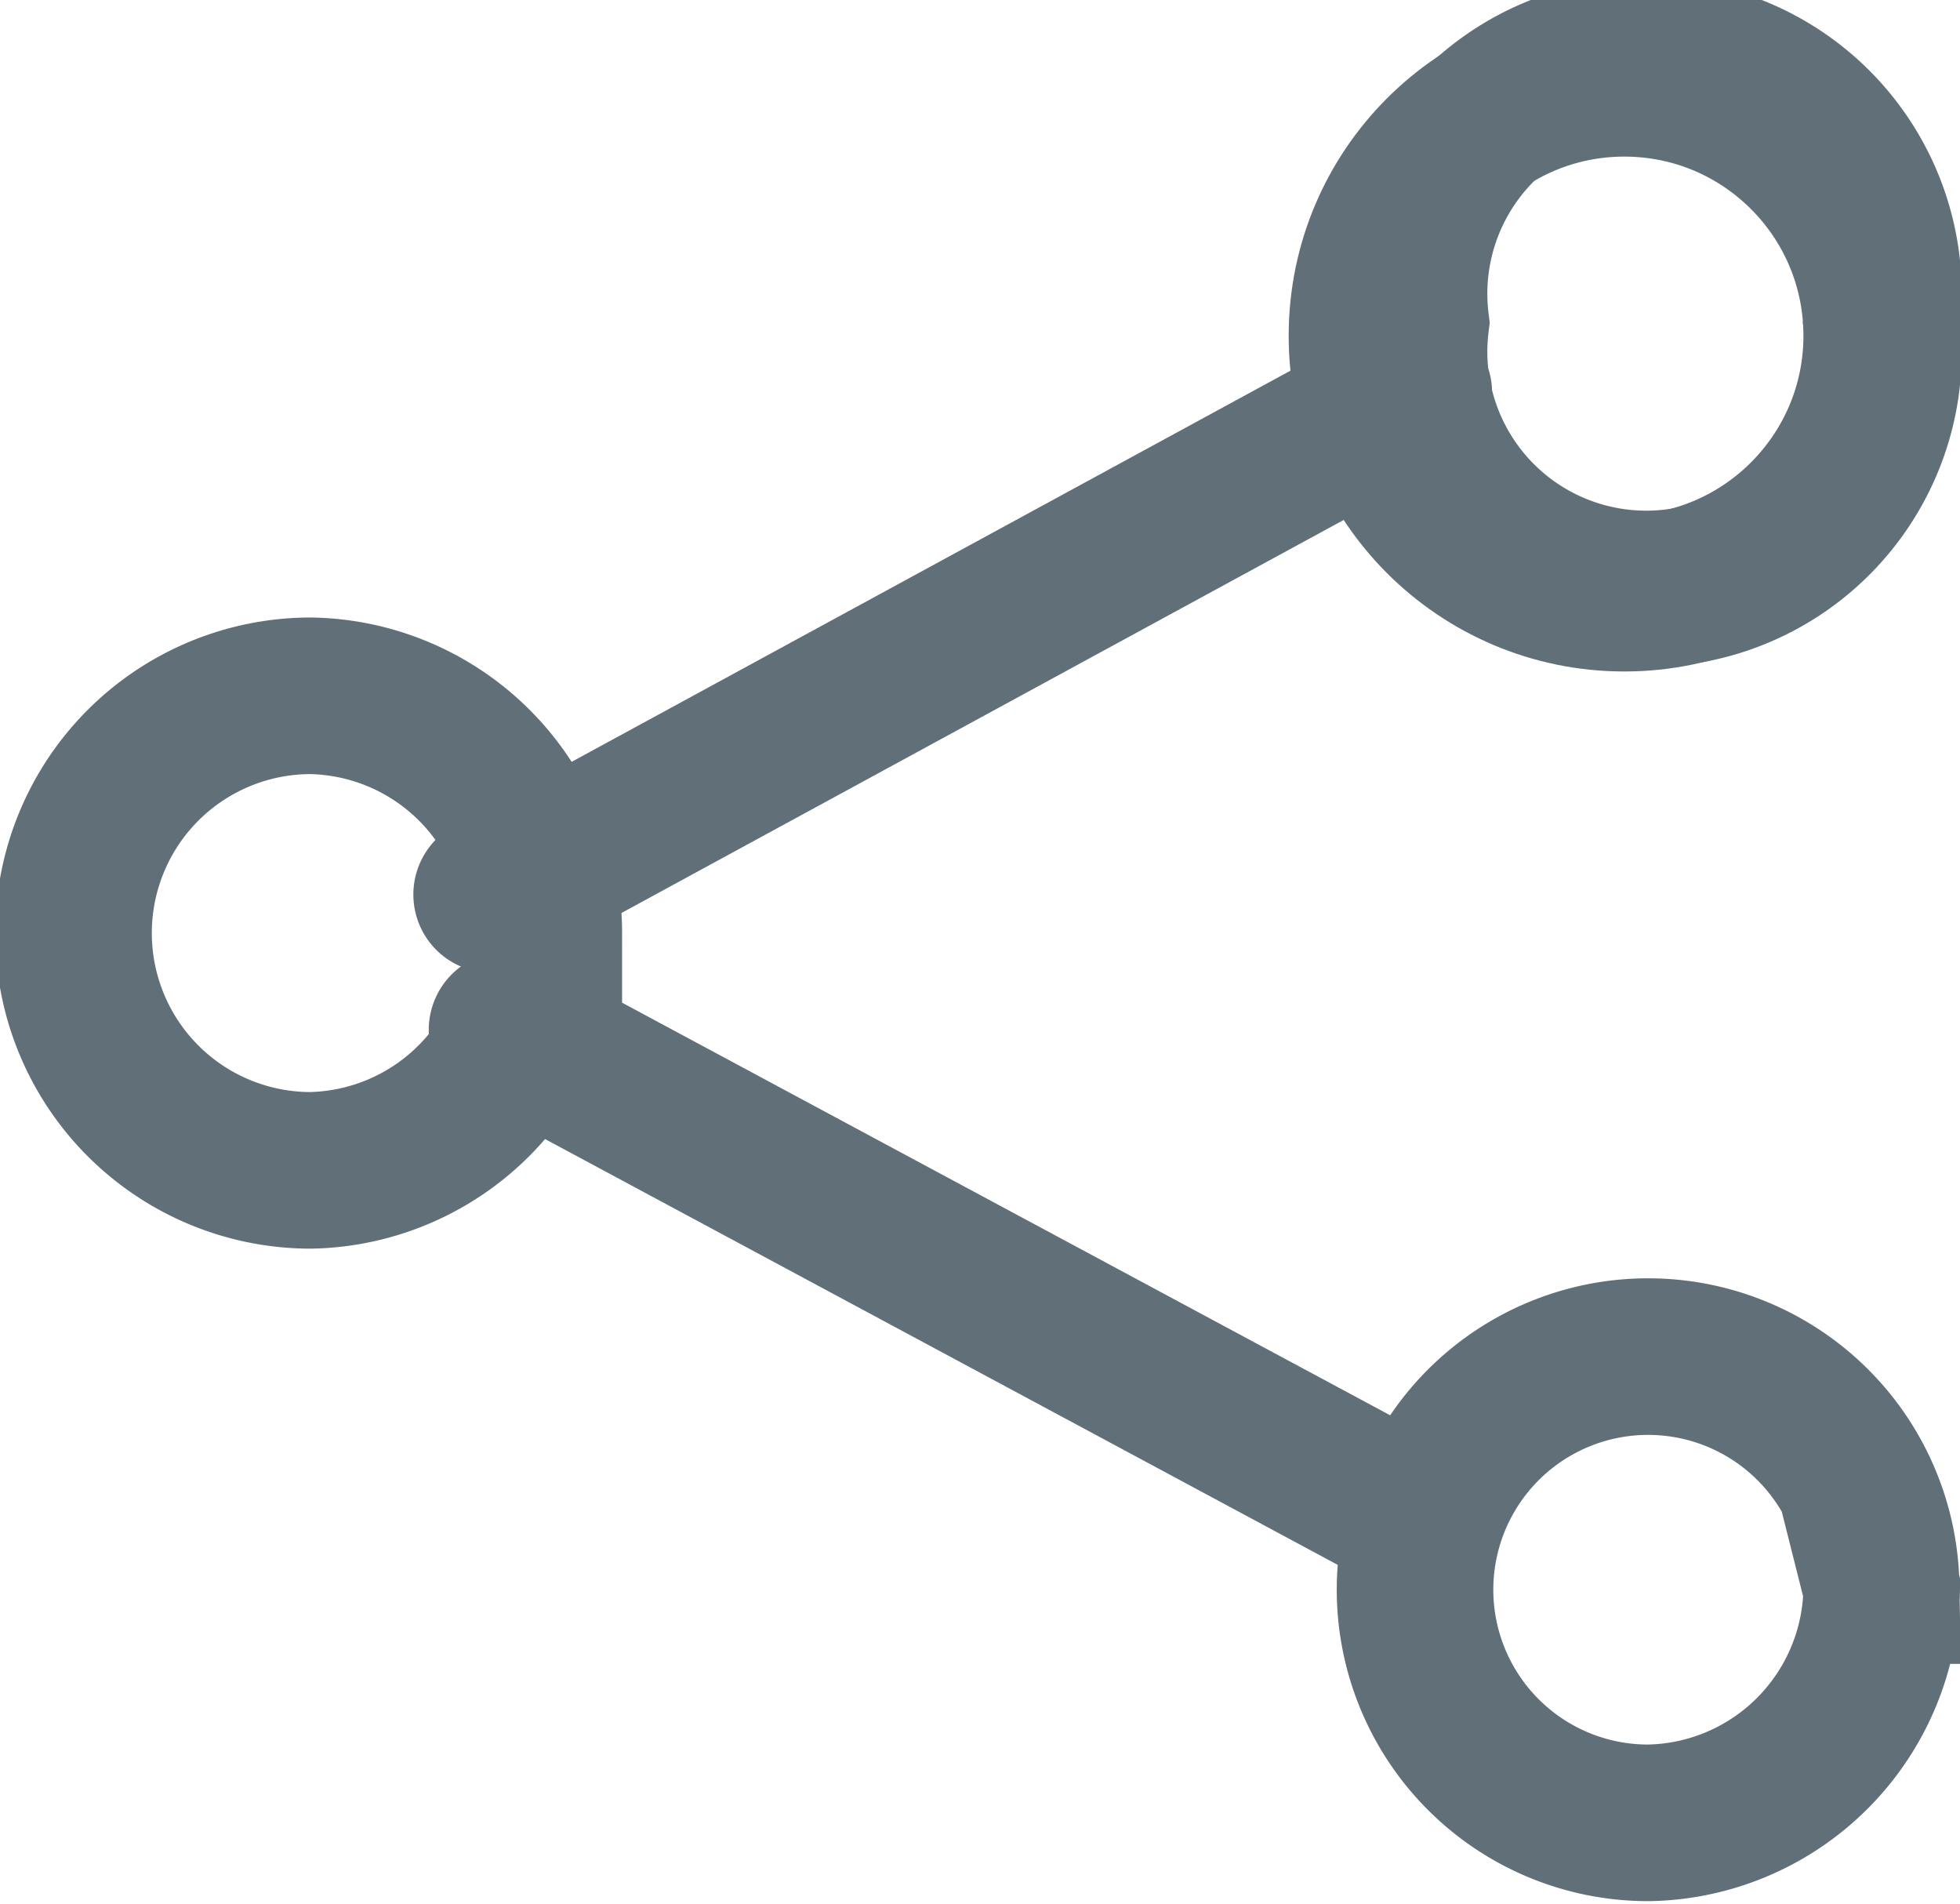
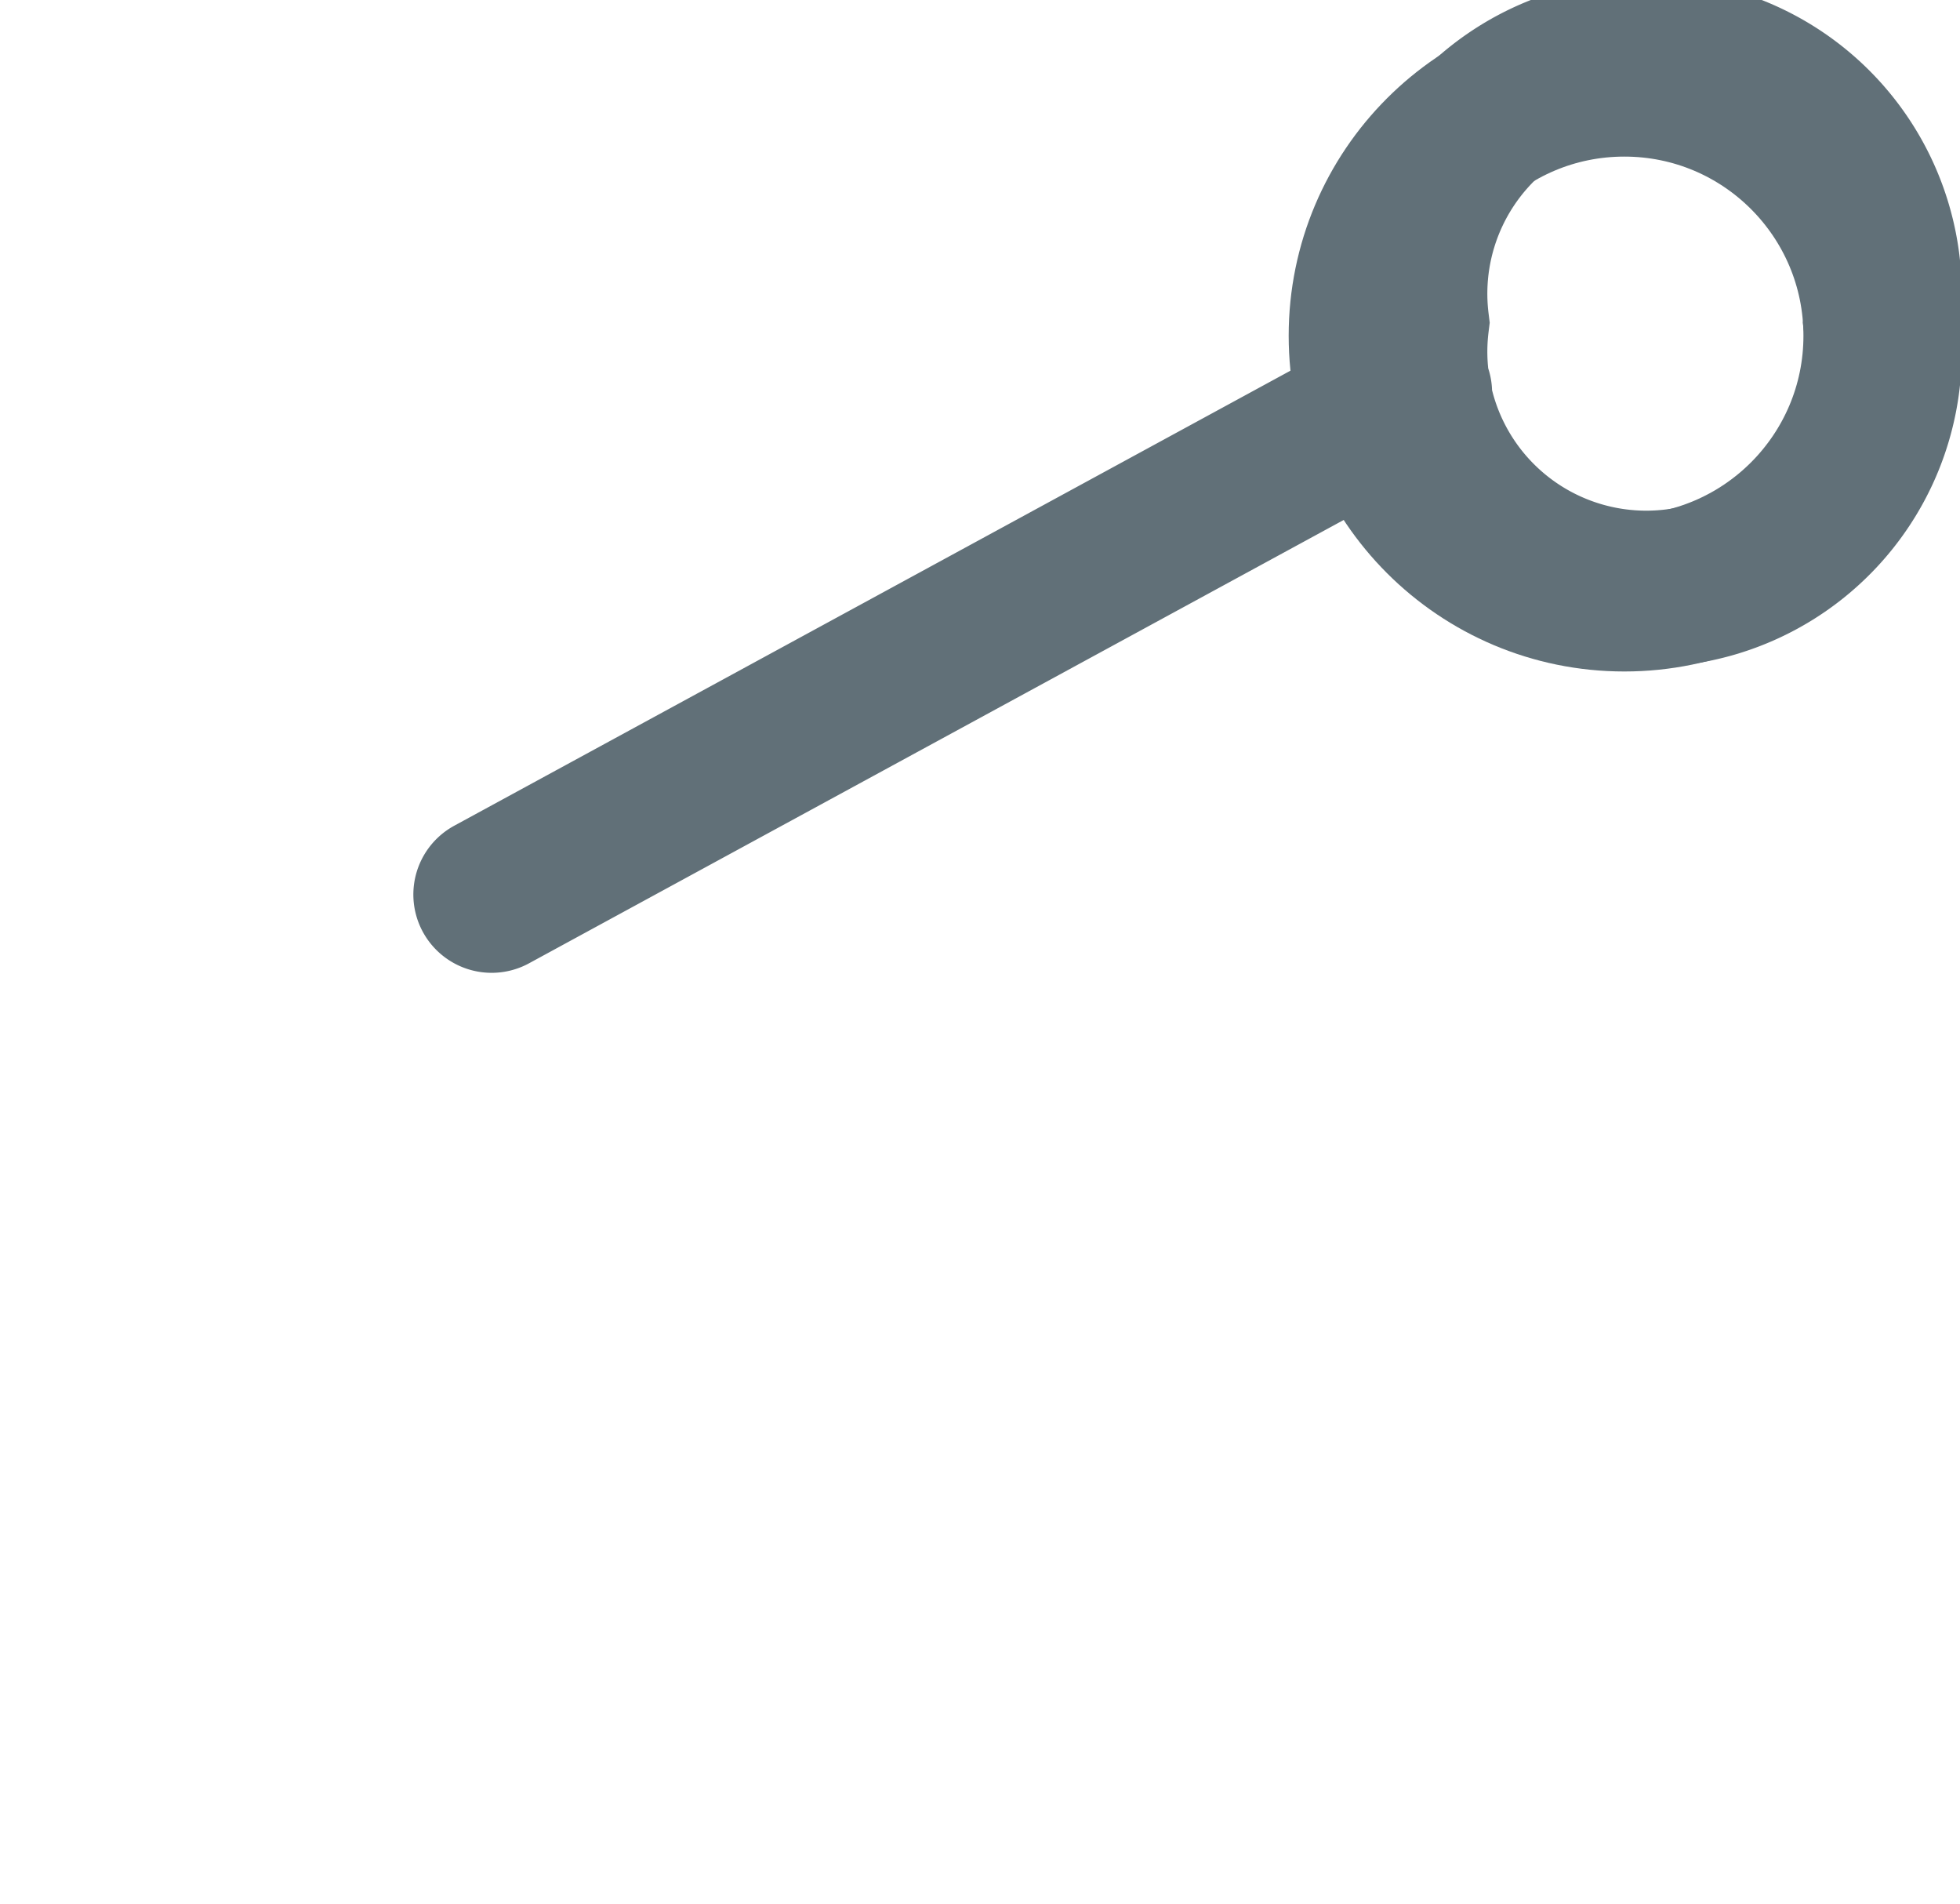
<svg xmlns="http://www.w3.org/2000/svg" width="33.05" height="32.1" viewBox="0 0 33.05 32.1">
  <title>Artboard 1</title>
  <g>
-     <path d="M23.93,25.62,8.55,17.36m.61-1.63a4,4,0,0,1-3.92,4,4,4,0,0,1,0-8A4,4,0,0,1,9.17,15.73Zm22.56,11a3.93,3.93,0,1,0-3.92,4A4,4,0,0,0,31.73,26.77Z" fill="none" stroke="#617078" stroke-linecap="round" stroke-miterlimit="10" stroke-width="2.64" />
    <circle cx="27.39" cy="5.66" r="4.34" fill="none" stroke="#617078" stroke-linecap="round" stroke-miterlimit="10" stroke-width="2.64" />
    <path d="M23.84,6.62,8.29,15.08M31.73,5.44a4,4,0,1,0-7.94,0,4,4,0,1,0,7.94,0Z" fill="none" stroke="#617078" stroke-linecap="round" stroke-miterlimit="10" stroke-width="2.64" />
  </g>
</svg>